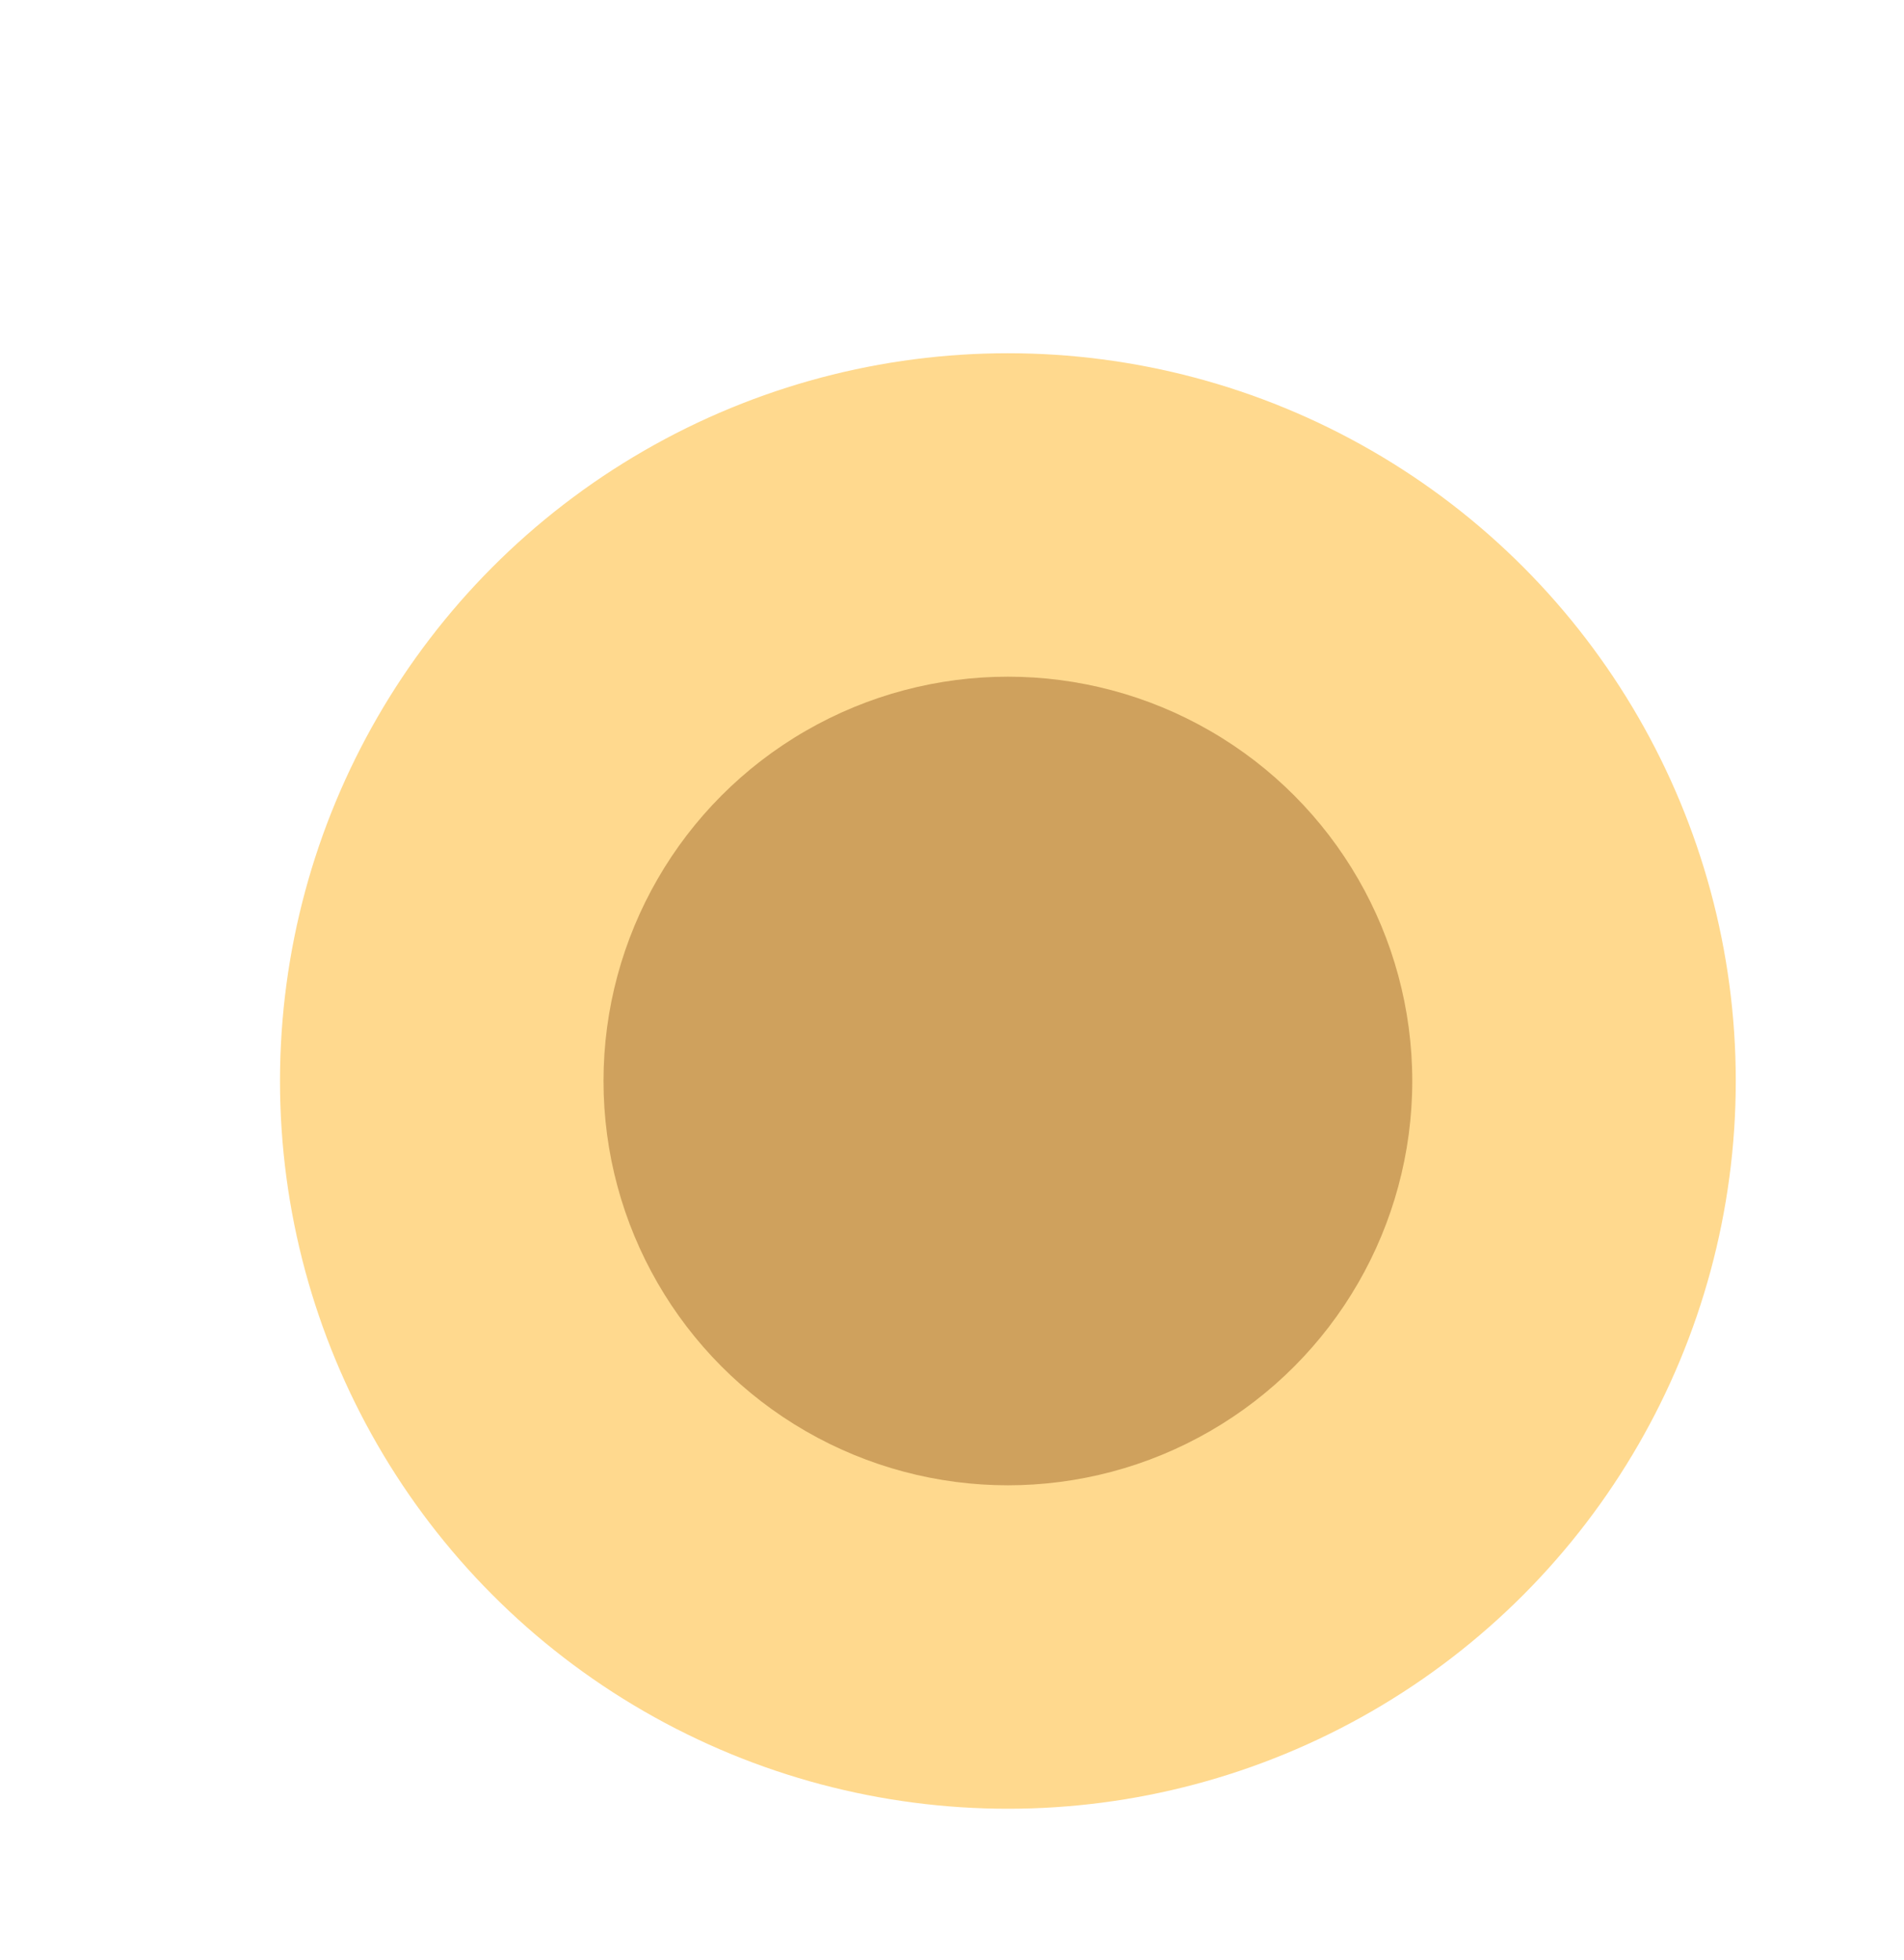
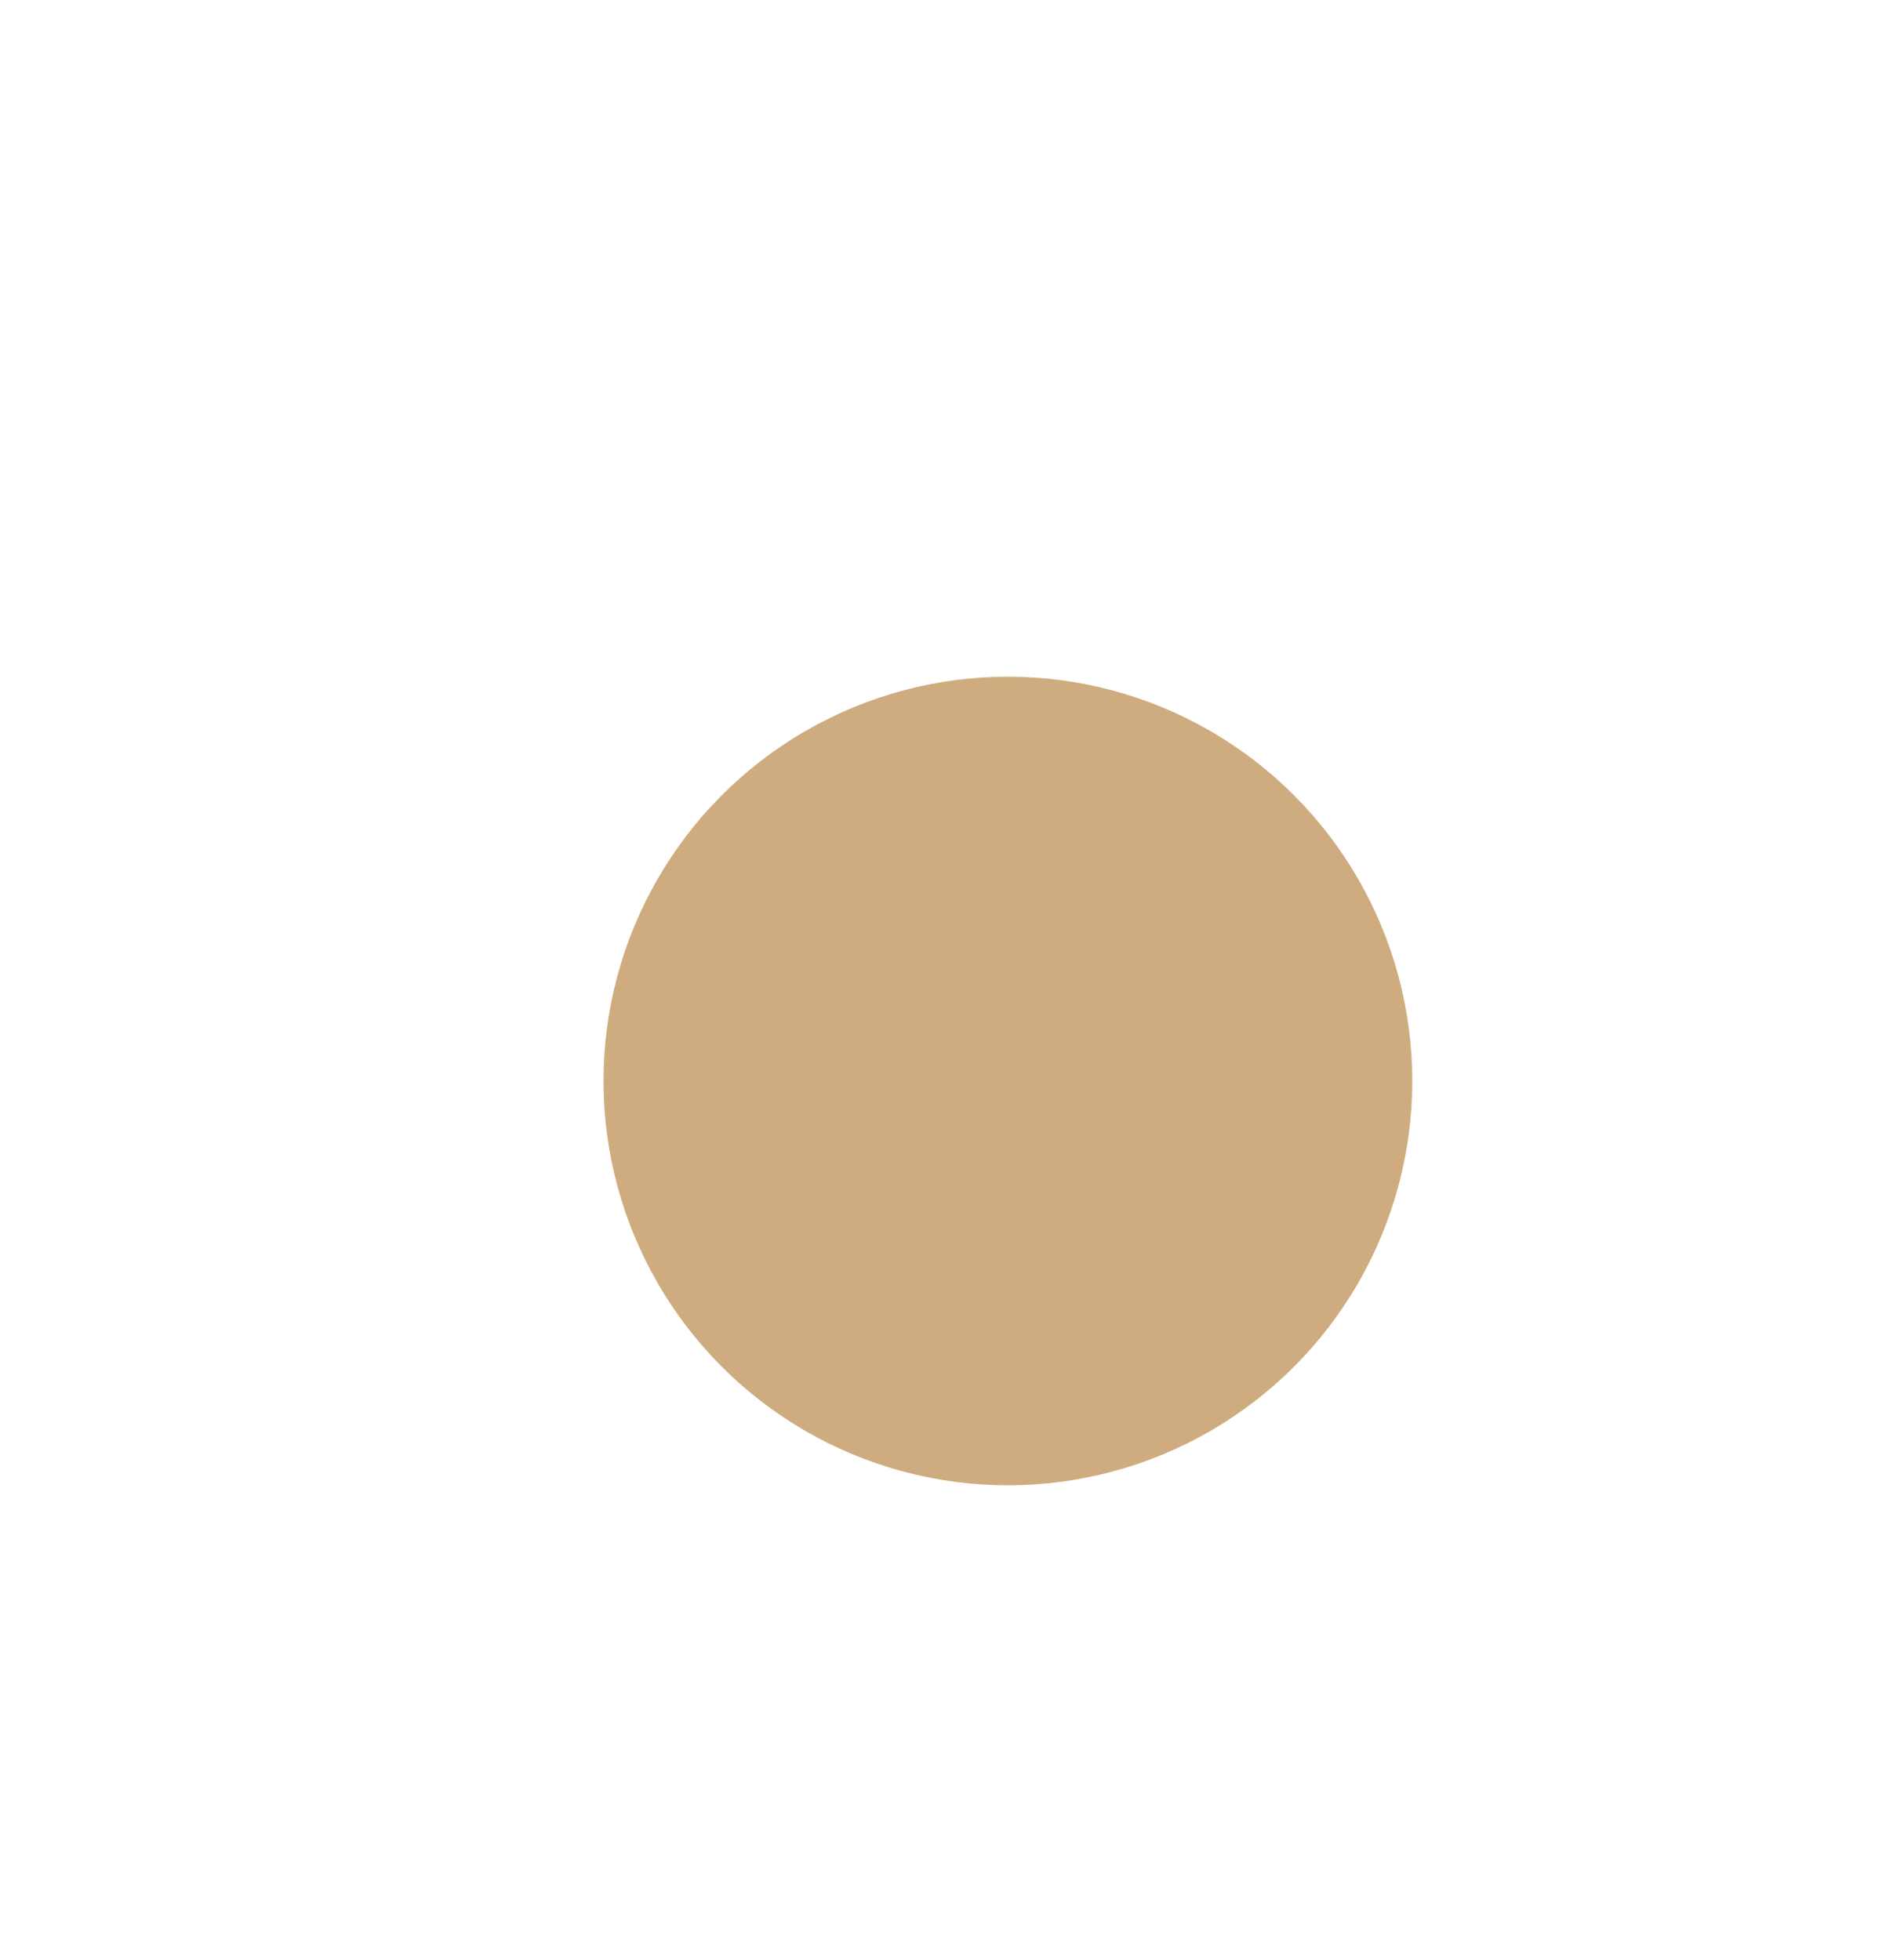
<svg xmlns="http://www.w3.org/2000/svg" width="34" height="35" viewBox="0 0 34 35" fill="none">
  <g id="Group 67">
    <g id="Ellipse 13" filter="url(#filter0_if_4286_1984)">
-       <circle cx="16.998" cy="17.307" r="12.998" fill="#FFD582" fill-opacity="0.9" />
-     </g>
+       </g>
    <g id="Ellipse 15" opacity="0.7" filter="url(#filter1_if_4286_1984)">
      <circle cx="16.998" cy="17.307" r="7.221" fill="#BA8948" />
    </g>
  </g>
  <defs>
    <filter id="filter0_if_4286_1984" x="0" y="0.309" width="33.996" height="33.996" filterUnits="userSpaceOnUse" color-interpolation-filters="sRGB">
      <feFlood flood-opacity="0" result="BackgroundImageFix" />
      <feBlend mode="normal" in="SourceGraphic" in2="BackgroundImageFix" result="shape" />
      <feColorMatrix in="SourceAlpha" type="matrix" values="0 0 0 0 0 0 0 0 0 0 0 0 0 0 0 0 0 0 127 0" result="hardAlpha" />
      <feOffset dx="1" dy="2" />
      <feGaussianBlur stdDeviation="2" />
      <feComposite in2="hardAlpha" operator="arithmetic" k2="-1" k3="1" />
      <feColorMatrix type="matrix" values="0 0 0 0 0.992 0 0 0 0 0.961 0 0 0 0 0.651 0 0 0 1 0" />
      <feBlend mode="normal" in2="shape" result="effect1_innerShadow_4286_1984" />
      <feGaussianBlur stdDeviation="2" result="effect2_foregroundBlur_4286_1984" />
    </filter>
    <filter id="filter1_if_4286_1984" x="5.777" y="6.086" width="22.441" height="22.443" filterUnits="userSpaceOnUse" color-interpolation-filters="sRGB">
      <feFlood flood-opacity="0" result="BackgroundImageFix" />
      <feBlend mode="normal" in="SourceGraphic" in2="BackgroundImageFix" result="shape" />
      <feColorMatrix in="SourceAlpha" type="matrix" values="0 0 0 0 0 0 0 0 0 0 0 0 0 0 0 0 0 0 127 0" result="hardAlpha" />
      <feOffset dx="1" dy="2" />
      <feGaussianBlur stdDeviation="2" />
      <feComposite in2="hardAlpha" operator="arithmetic" k2="-1" k3="1" />
      <feColorMatrix type="matrix" values="0 0 0 0 0.729 0 0 0 0 0.537 0 0 0 0 0.282 0 0 0 1 0" />
      <feBlend mode="normal" in2="shape" result="effect1_innerShadow_4286_1984" />
      <feGaussianBlur stdDeviation="2" result="effect2_foregroundBlur_4286_1984" />
    </filter>
  </defs>
</svg>